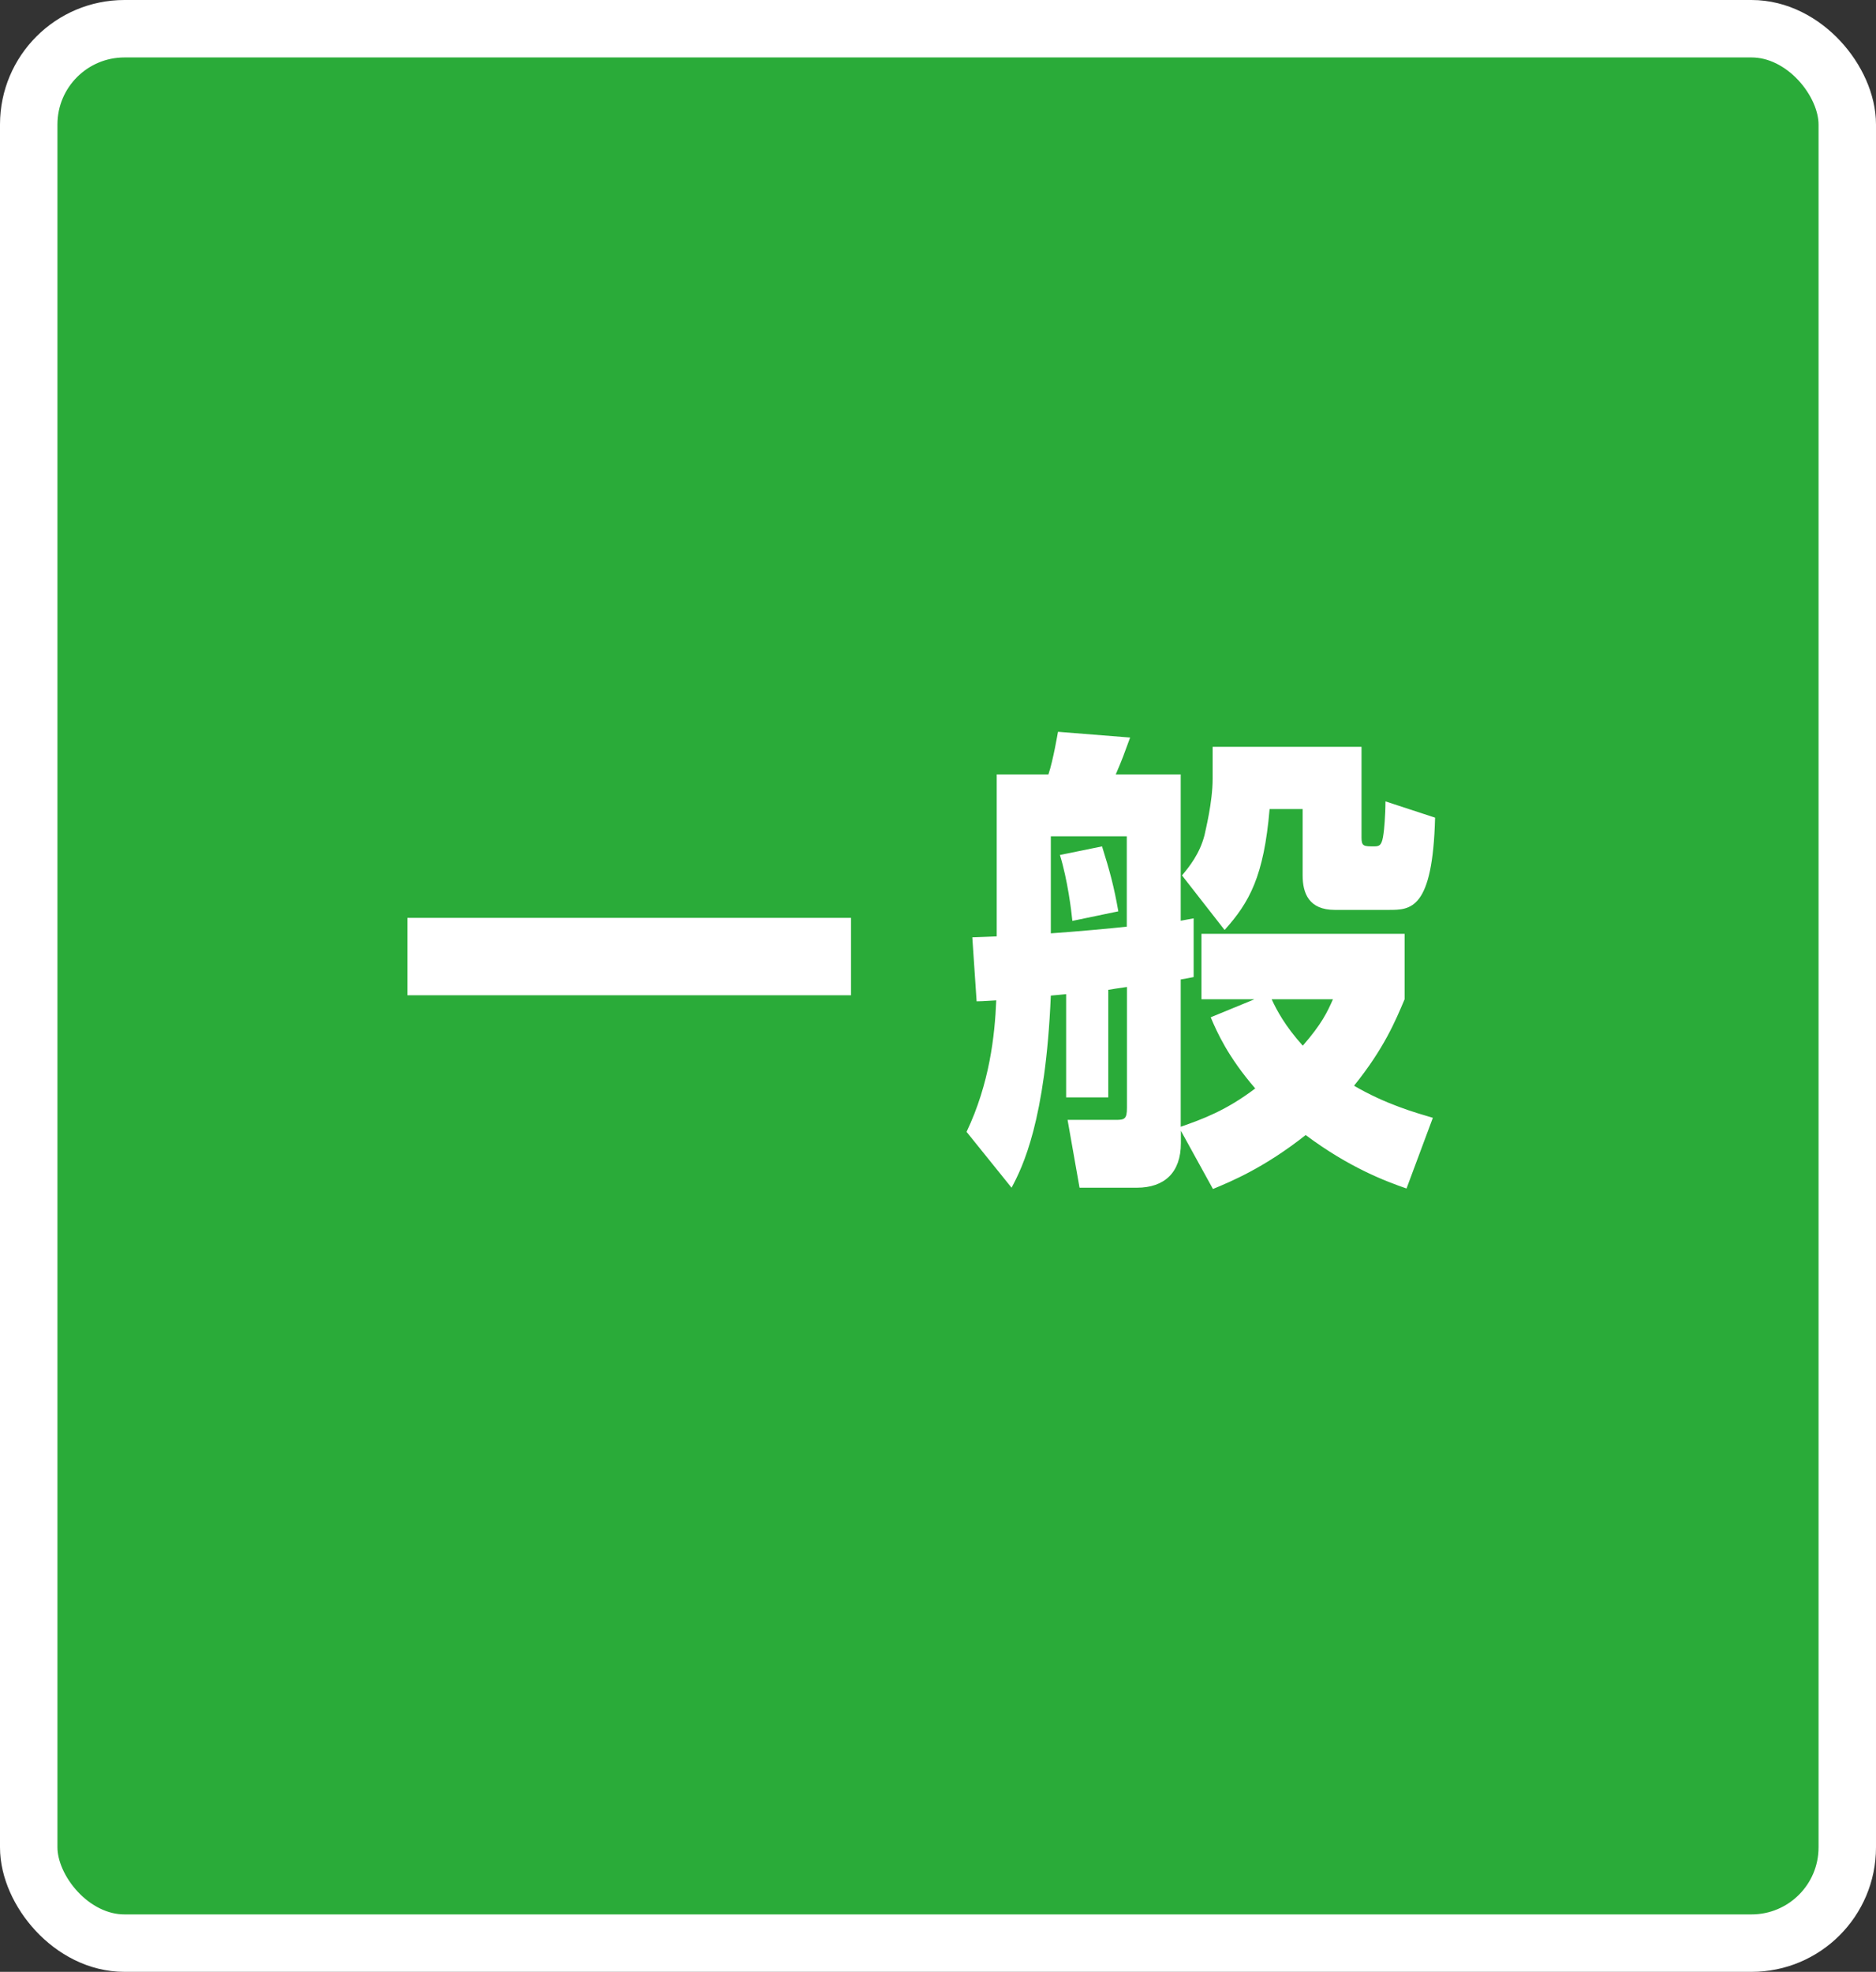
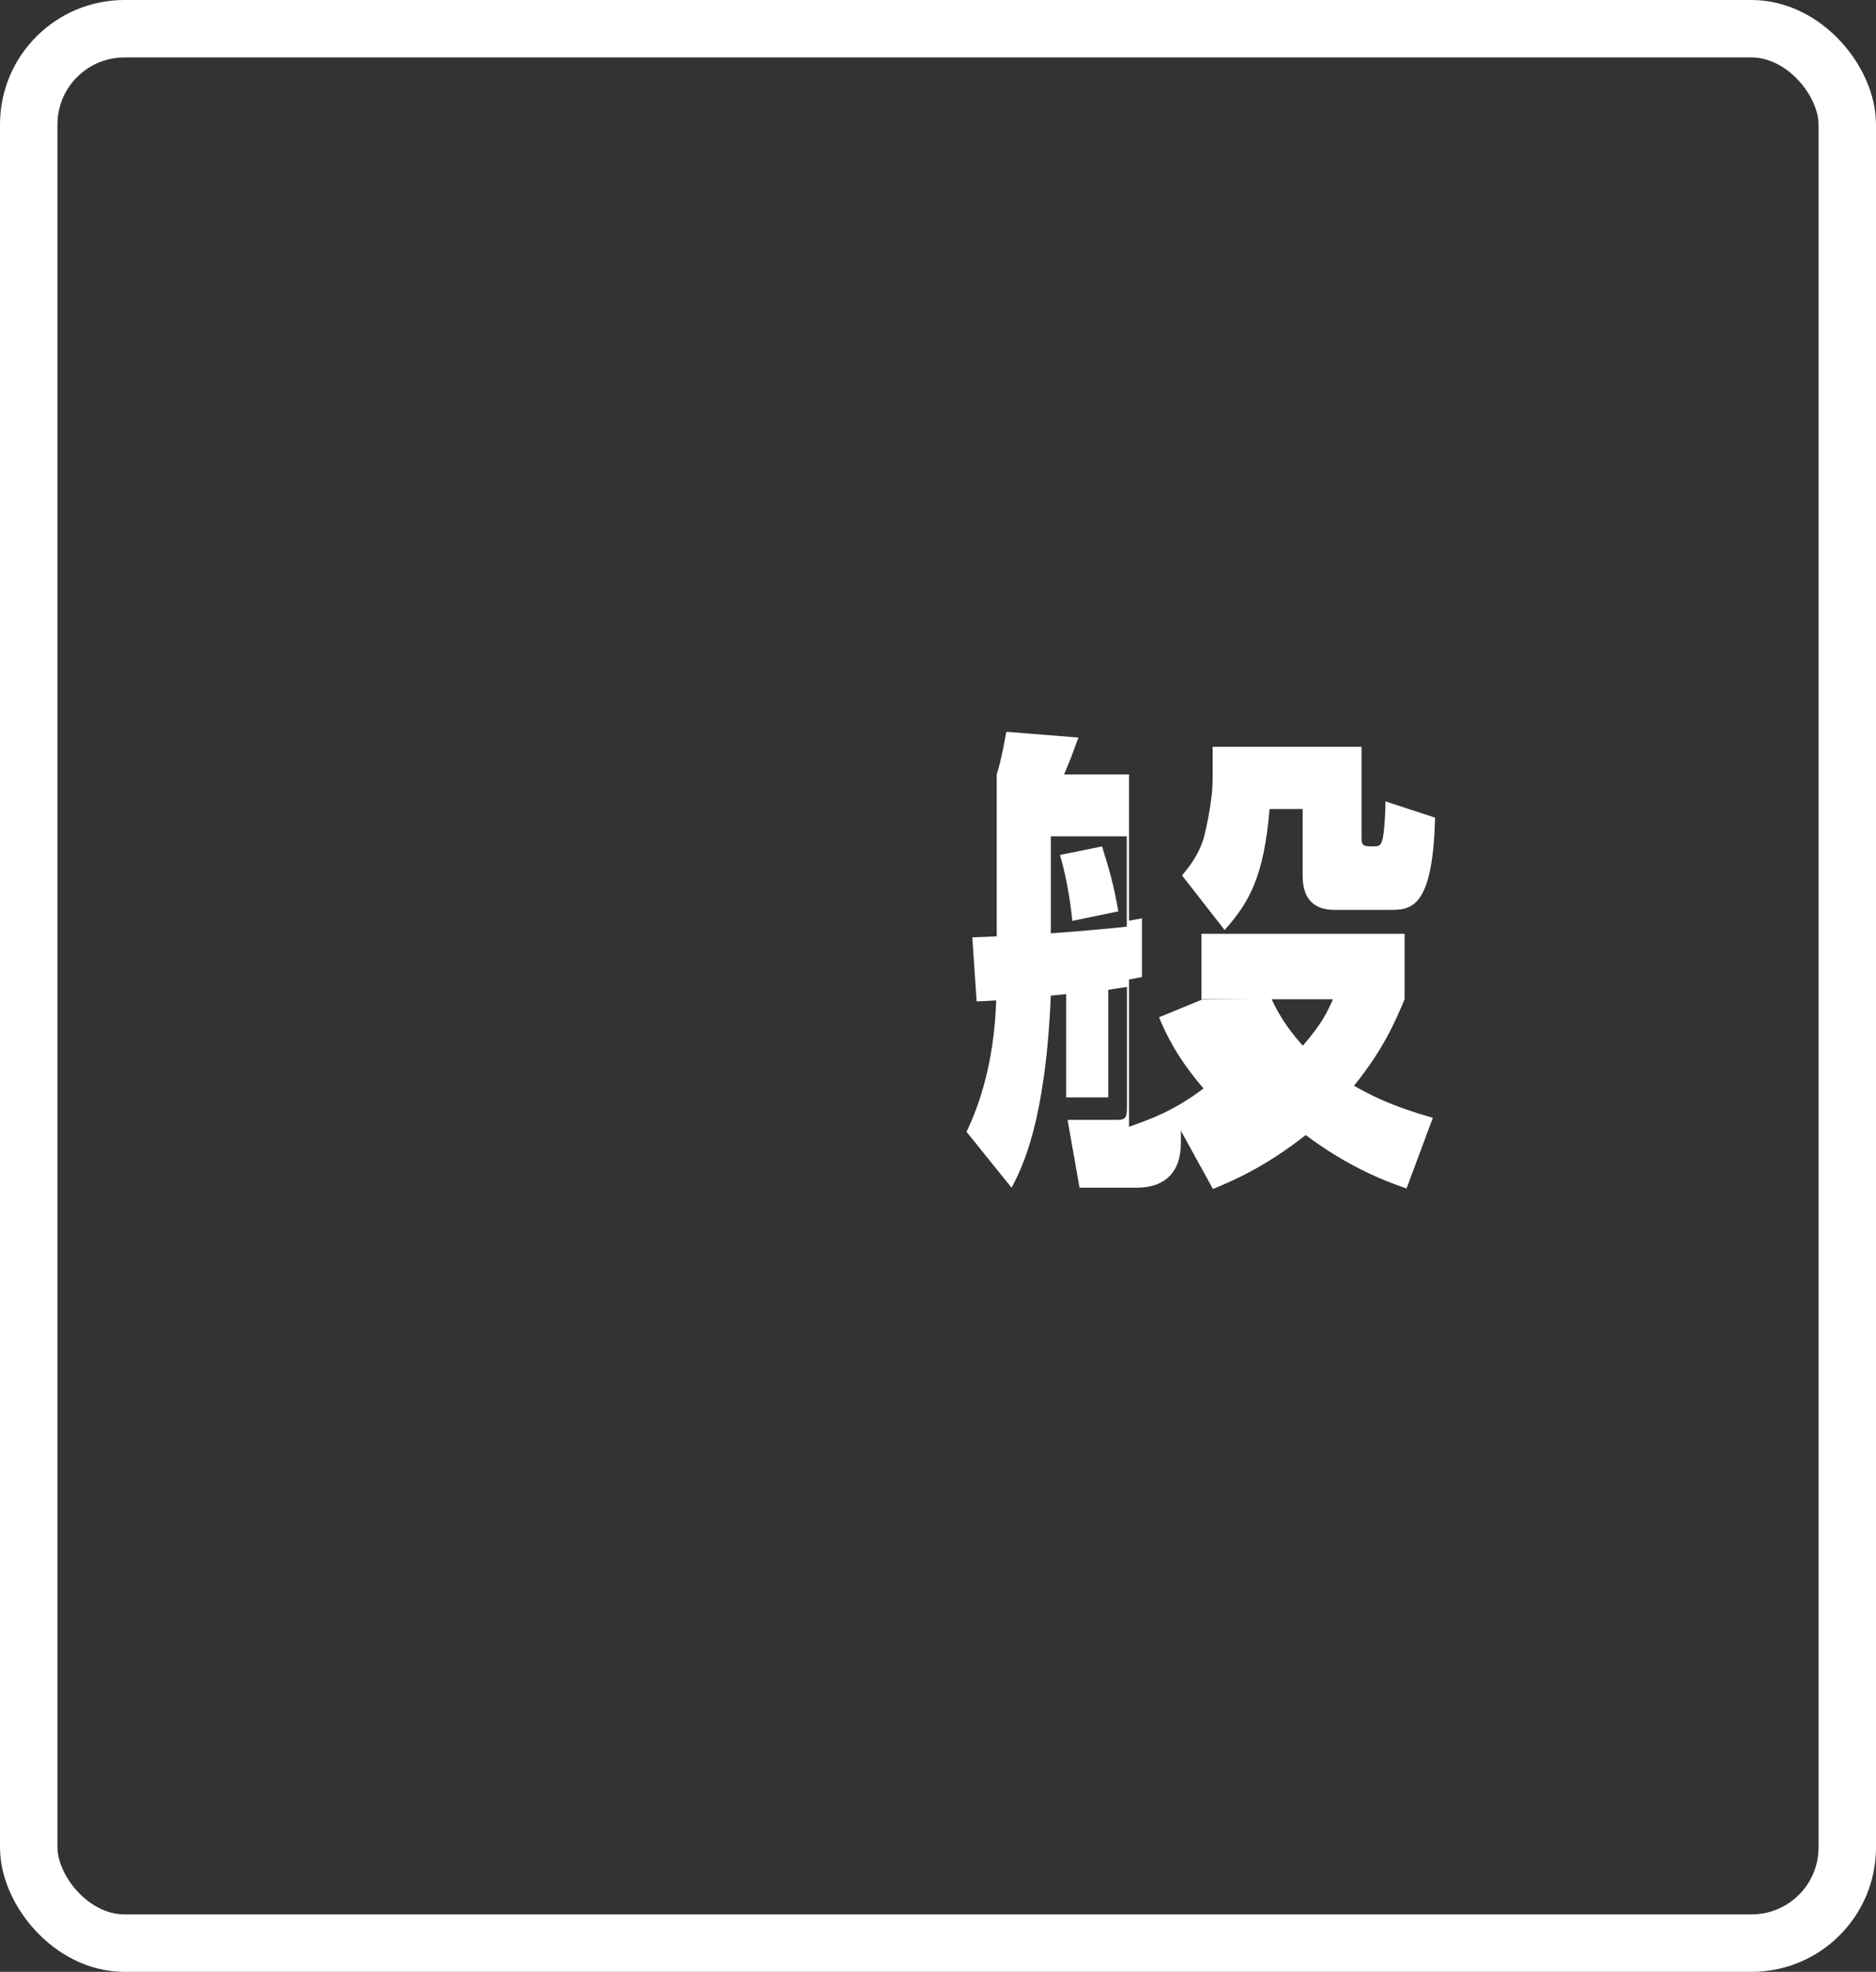
<svg xmlns="http://www.w3.org/2000/svg" id="b" data-name="レイヤー 2" width="117.56" height="123.57" viewBox="0 0 117.56 123.57">
  <rect x="0" y="0" width="117.56" height="123.57" fill="#333333" stroke="none" />
  <defs>
    <style>
      .d {
        fill: none;
        stroke: #fff;
        stroke-width: 3.6px;
      }

      .e {
        fill: #2aab39;
      }

      .e, .f {
        stroke-width: 0px;
      }

      .f {
        fill: #fff;
      }
    </style>
  </defs>
  <g id="c" data-name="トップページ">
    <g>
-       <rect class="e" x="1.8" y="1.8" width="113.96" height="119.97" rx="6" ry="6" />
      <rect class="d" x="1.8" y="1.8" width="113.96" height="119.97" rx="6" ry="6" />
    </g>
    <g>
-       <path class="f" d="m25.53,57.52h27.8v4.85h-27.8v-4.85Z" />
-       <path class="f" d="m78.58,62.62h-3.29v-4.1h12.73v4.1c-.57,1.35-1.29,3.09-3.17,5.42,2.01,1.17,3.83,1.68,4.94,2.01l-1.65,4.43c-1.29-.45-3.56-1.29-6.32-3.35-2.58,2.04-4.67,2.91-5.81,3.38l-2.01-3.65v.78c0,1.83-1.02,2.79-2.76,2.79h-3.59l-.75-4.25h3.03c.54,0,.69-.06.69-.75v-7.58c-.6.09-.84.12-1.17.18v6.74h-2.64v-6.47c-.36.03-.54.06-.96.09-.33,7.85-1.77,10.75-2.46,12.04l-2.82-3.5c1.44-3.03,1.77-6.02,1.86-8.24-.15,0-.81.06-1.23.06l-.27-4.01c.69-.03.96-.03,1.53-.06v-10.15h3.24c.3-.9.57-2.52.6-2.67l4.52.36c-.42,1.14-.45,1.26-.9,2.31h4.07v9.17c.12-.03.69-.12.81-.15v3.68c-.12.03-.63.12-.81.15v9.23c1.38-.48,2.85-1.02,4.67-2.4-1.71-1.98-2.4-3.53-2.79-4.46l2.7-1.11Zm-12.73-4.13c1.35-.09,4.01-.33,4.76-.42v-5.66h-4.76v6.08Zm1.35-.78c-.06-.63-.3-2.58-.78-4.13l2.64-.54c.48,1.53.75,2.52,1.02,4.07l-2.88.6Zm18.12-10.9v5.69c0,.54.15.54.81.54.36,0,.48-.12.57-.81.03-.15.12-1.14.12-2.01l3.11,1.02c-.15,5.78-1.53,5.78-2.91,5.78h-3.38c-1.62,0-2.01-1.05-2.01-2.16v-4.16h-2.07c-.36,4.22-1.26,5.84-2.82,7.58l-2.67-3.42c.45-.54,1.11-1.35,1.41-2.52.06-.3.51-2.07.51-3.53v-2.01h9.32Zm-5.63,15.81c.3.66.84,1.68,1.95,2.91,1.2-1.38,1.53-2.1,1.89-2.91h-3.83Z" />
+       <path class="f" d="m78.58,62.62h-3.29v-4.1h12.73v4.1c-.57,1.35-1.29,3.09-3.17,5.42,2.01,1.17,3.83,1.68,4.94,2.01l-1.65,4.43c-1.29-.45-3.56-1.29-6.32-3.35-2.58,2.04-4.67,2.91-5.81,3.38l-2.01-3.65v.78c0,1.83-1.02,2.79-2.76,2.79h-3.59l-.75-4.25h3.03c.54,0,.69-.06.69-.75v-7.58c-.6.09-.84.12-1.17.18v6.74h-2.64v-6.47c-.36.03-.54.06-.96.09-.33,7.85-1.77,10.75-2.46,12.04l-2.82-3.5c1.44-3.03,1.77-6.02,1.86-8.24-.15,0-.81.06-1.23.06l-.27-4.01c.69-.03.96-.03,1.53-.06v-10.15c.3-.9.57-2.52.6-2.67l4.52.36c-.42,1.14-.45,1.26-.9,2.31h4.07v9.17c.12-.03.69-.12.81-.15v3.68c-.12.03-.63.12-.81.15v9.23c1.38-.48,2.85-1.02,4.67-2.4-1.71-1.98-2.4-3.53-2.79-4.46l2.7-1.11Zm-12.73-4.13c1.35-.09,4.01-.33,4.76-.42v-5.66h-4.76v6.08Zm1.35-.78c-.06-.63-.3-2.58-.78-4.13l2.64-.54c.48,1.53.75,2.52,1.02,4.07l-2.88.6Zm18.12-10.9v5.69c0,.54.15.54.81.54.36,0,.48-.12.57-.81.03-.15.12-1.14.12-2.01l3.11,1.02c-.15,5.78-1.53,5.78-2.91,5.78h-3.38c-1.62,0-2.01-1.05-2.01-2.16v-4.16h-2.07c-.36,4.22-1.26,5.84-2.82,7.58l-2.67-3.42c.45-.54,1.11-1.35,1.41-2.52.06-.3.51-2.07.51-3.53v-2.01h9.32Zm-5.63,15.81c.3.66.84,1.68,1.95,2.91,1.2-1.38,1.53-2.1,1.89-2.91h-3.83Z" />
    </g>
  </g>
</svg>